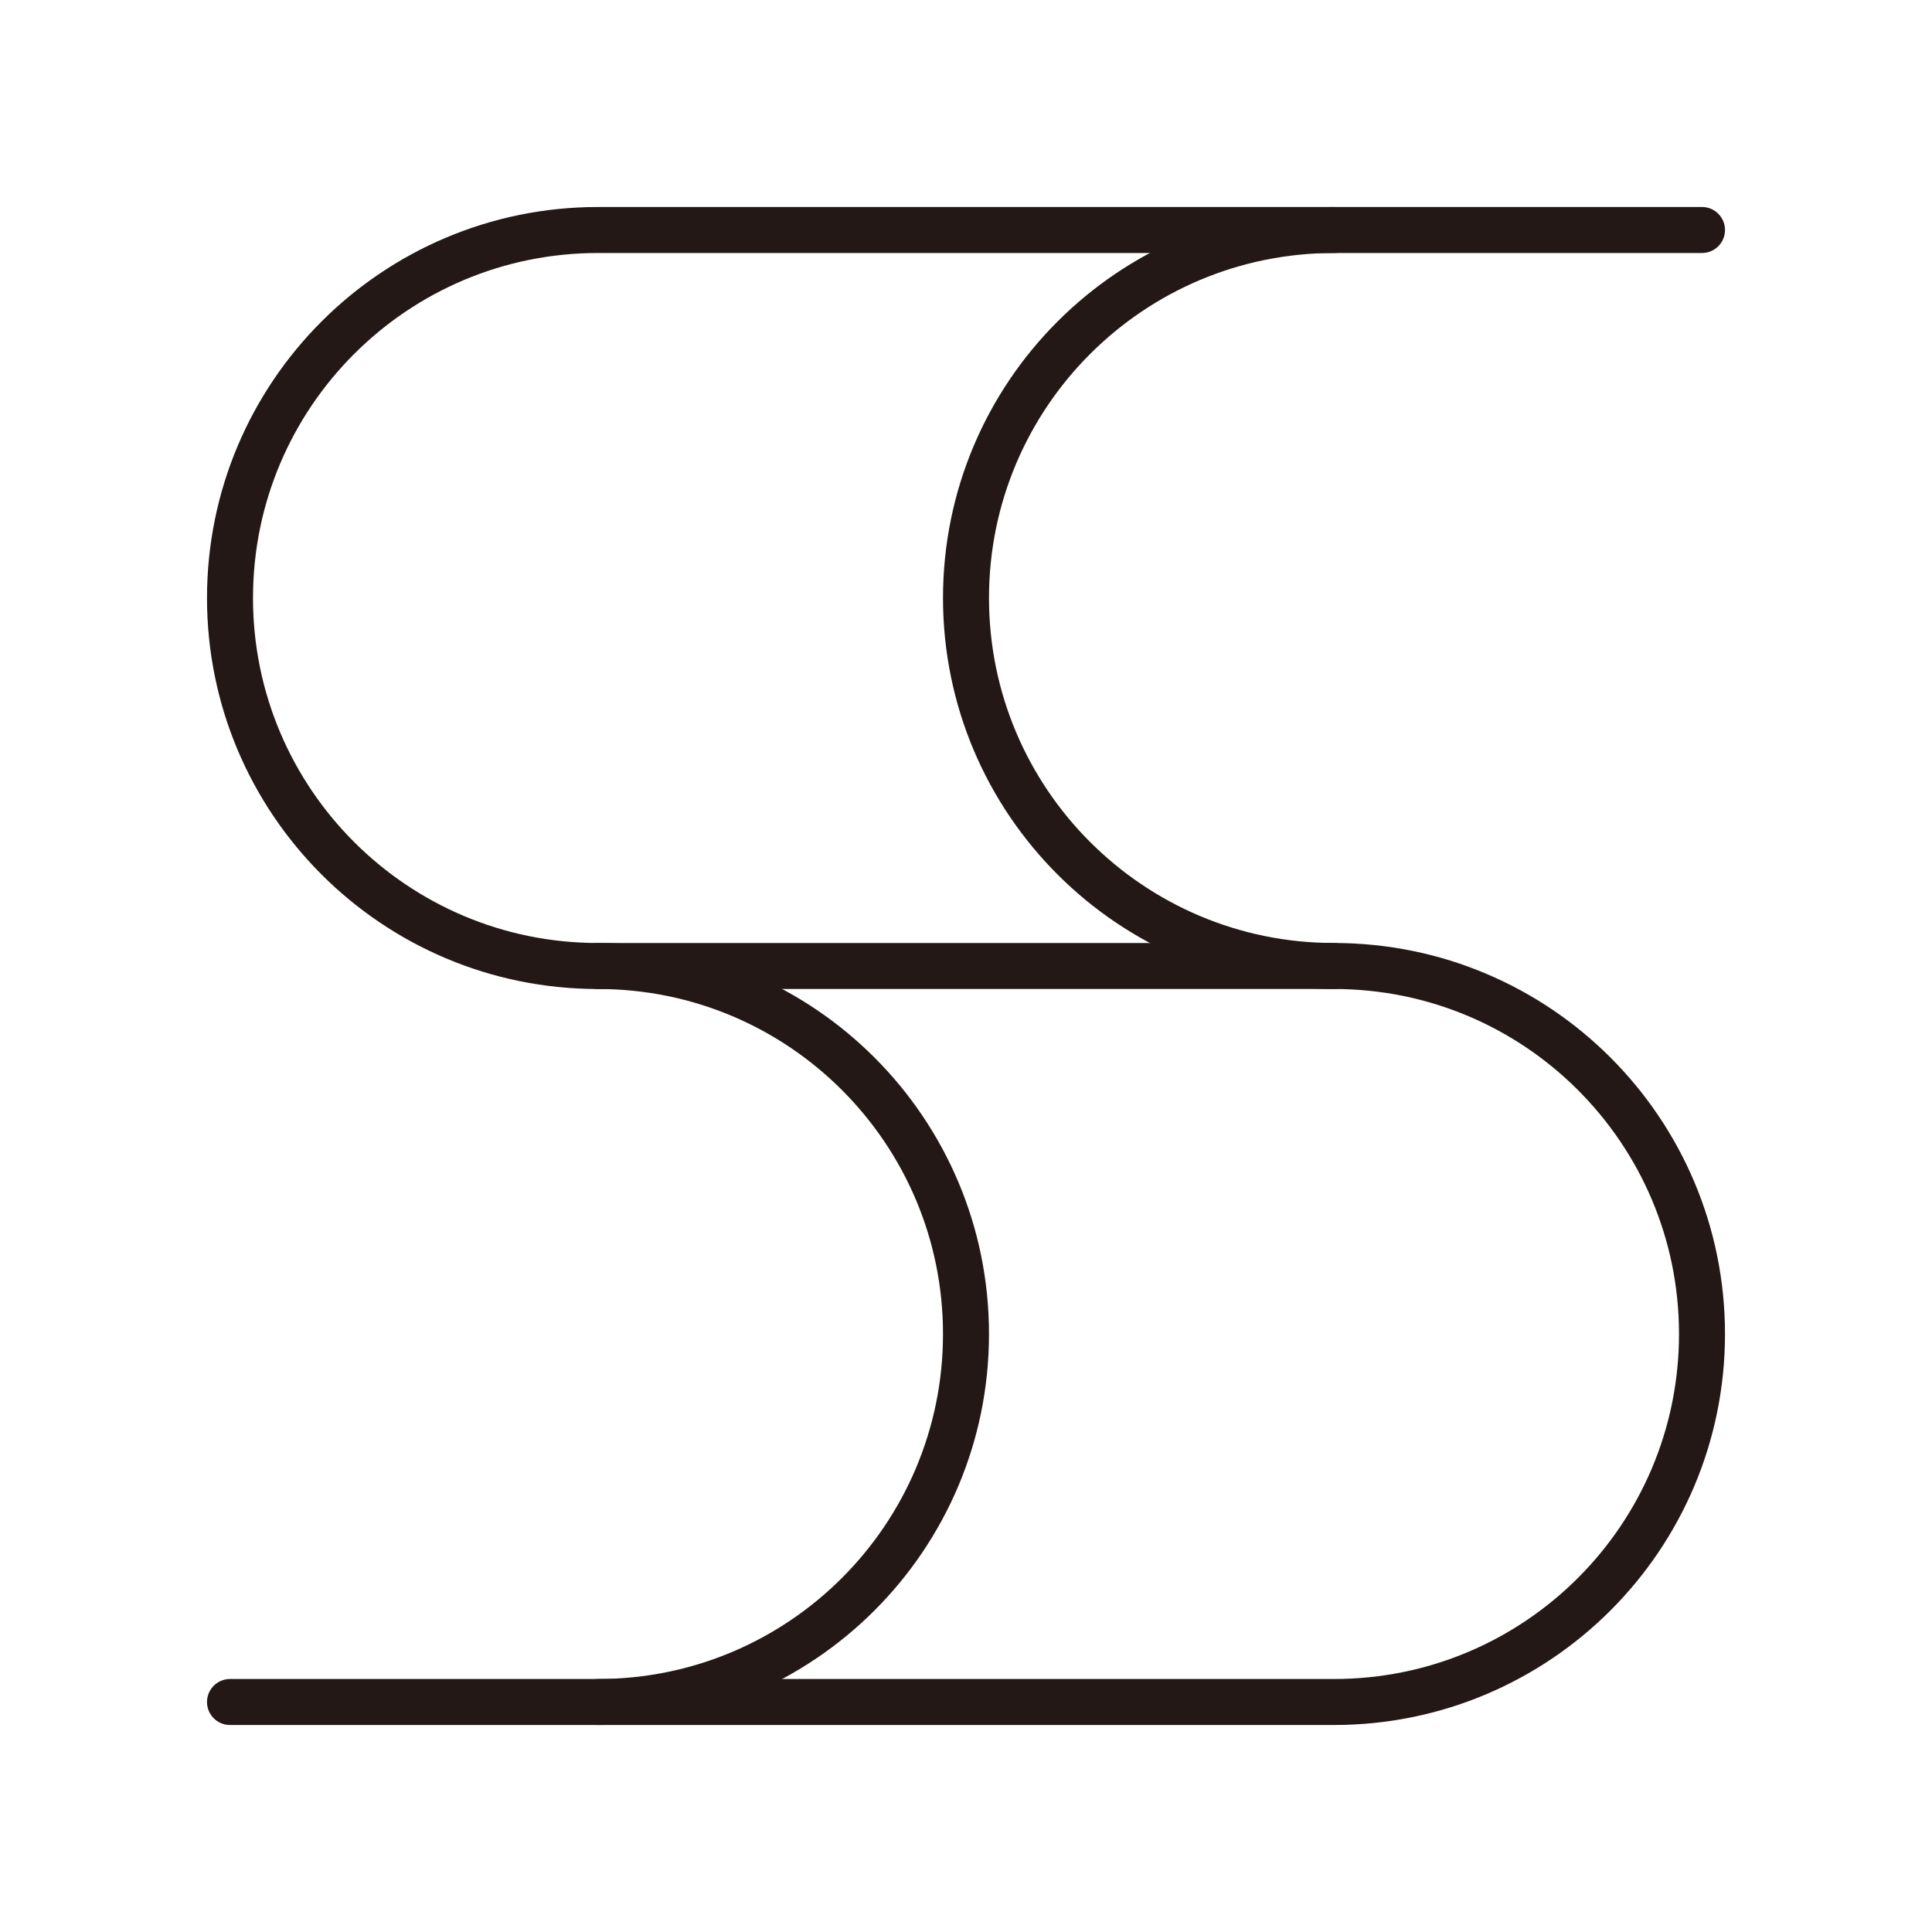
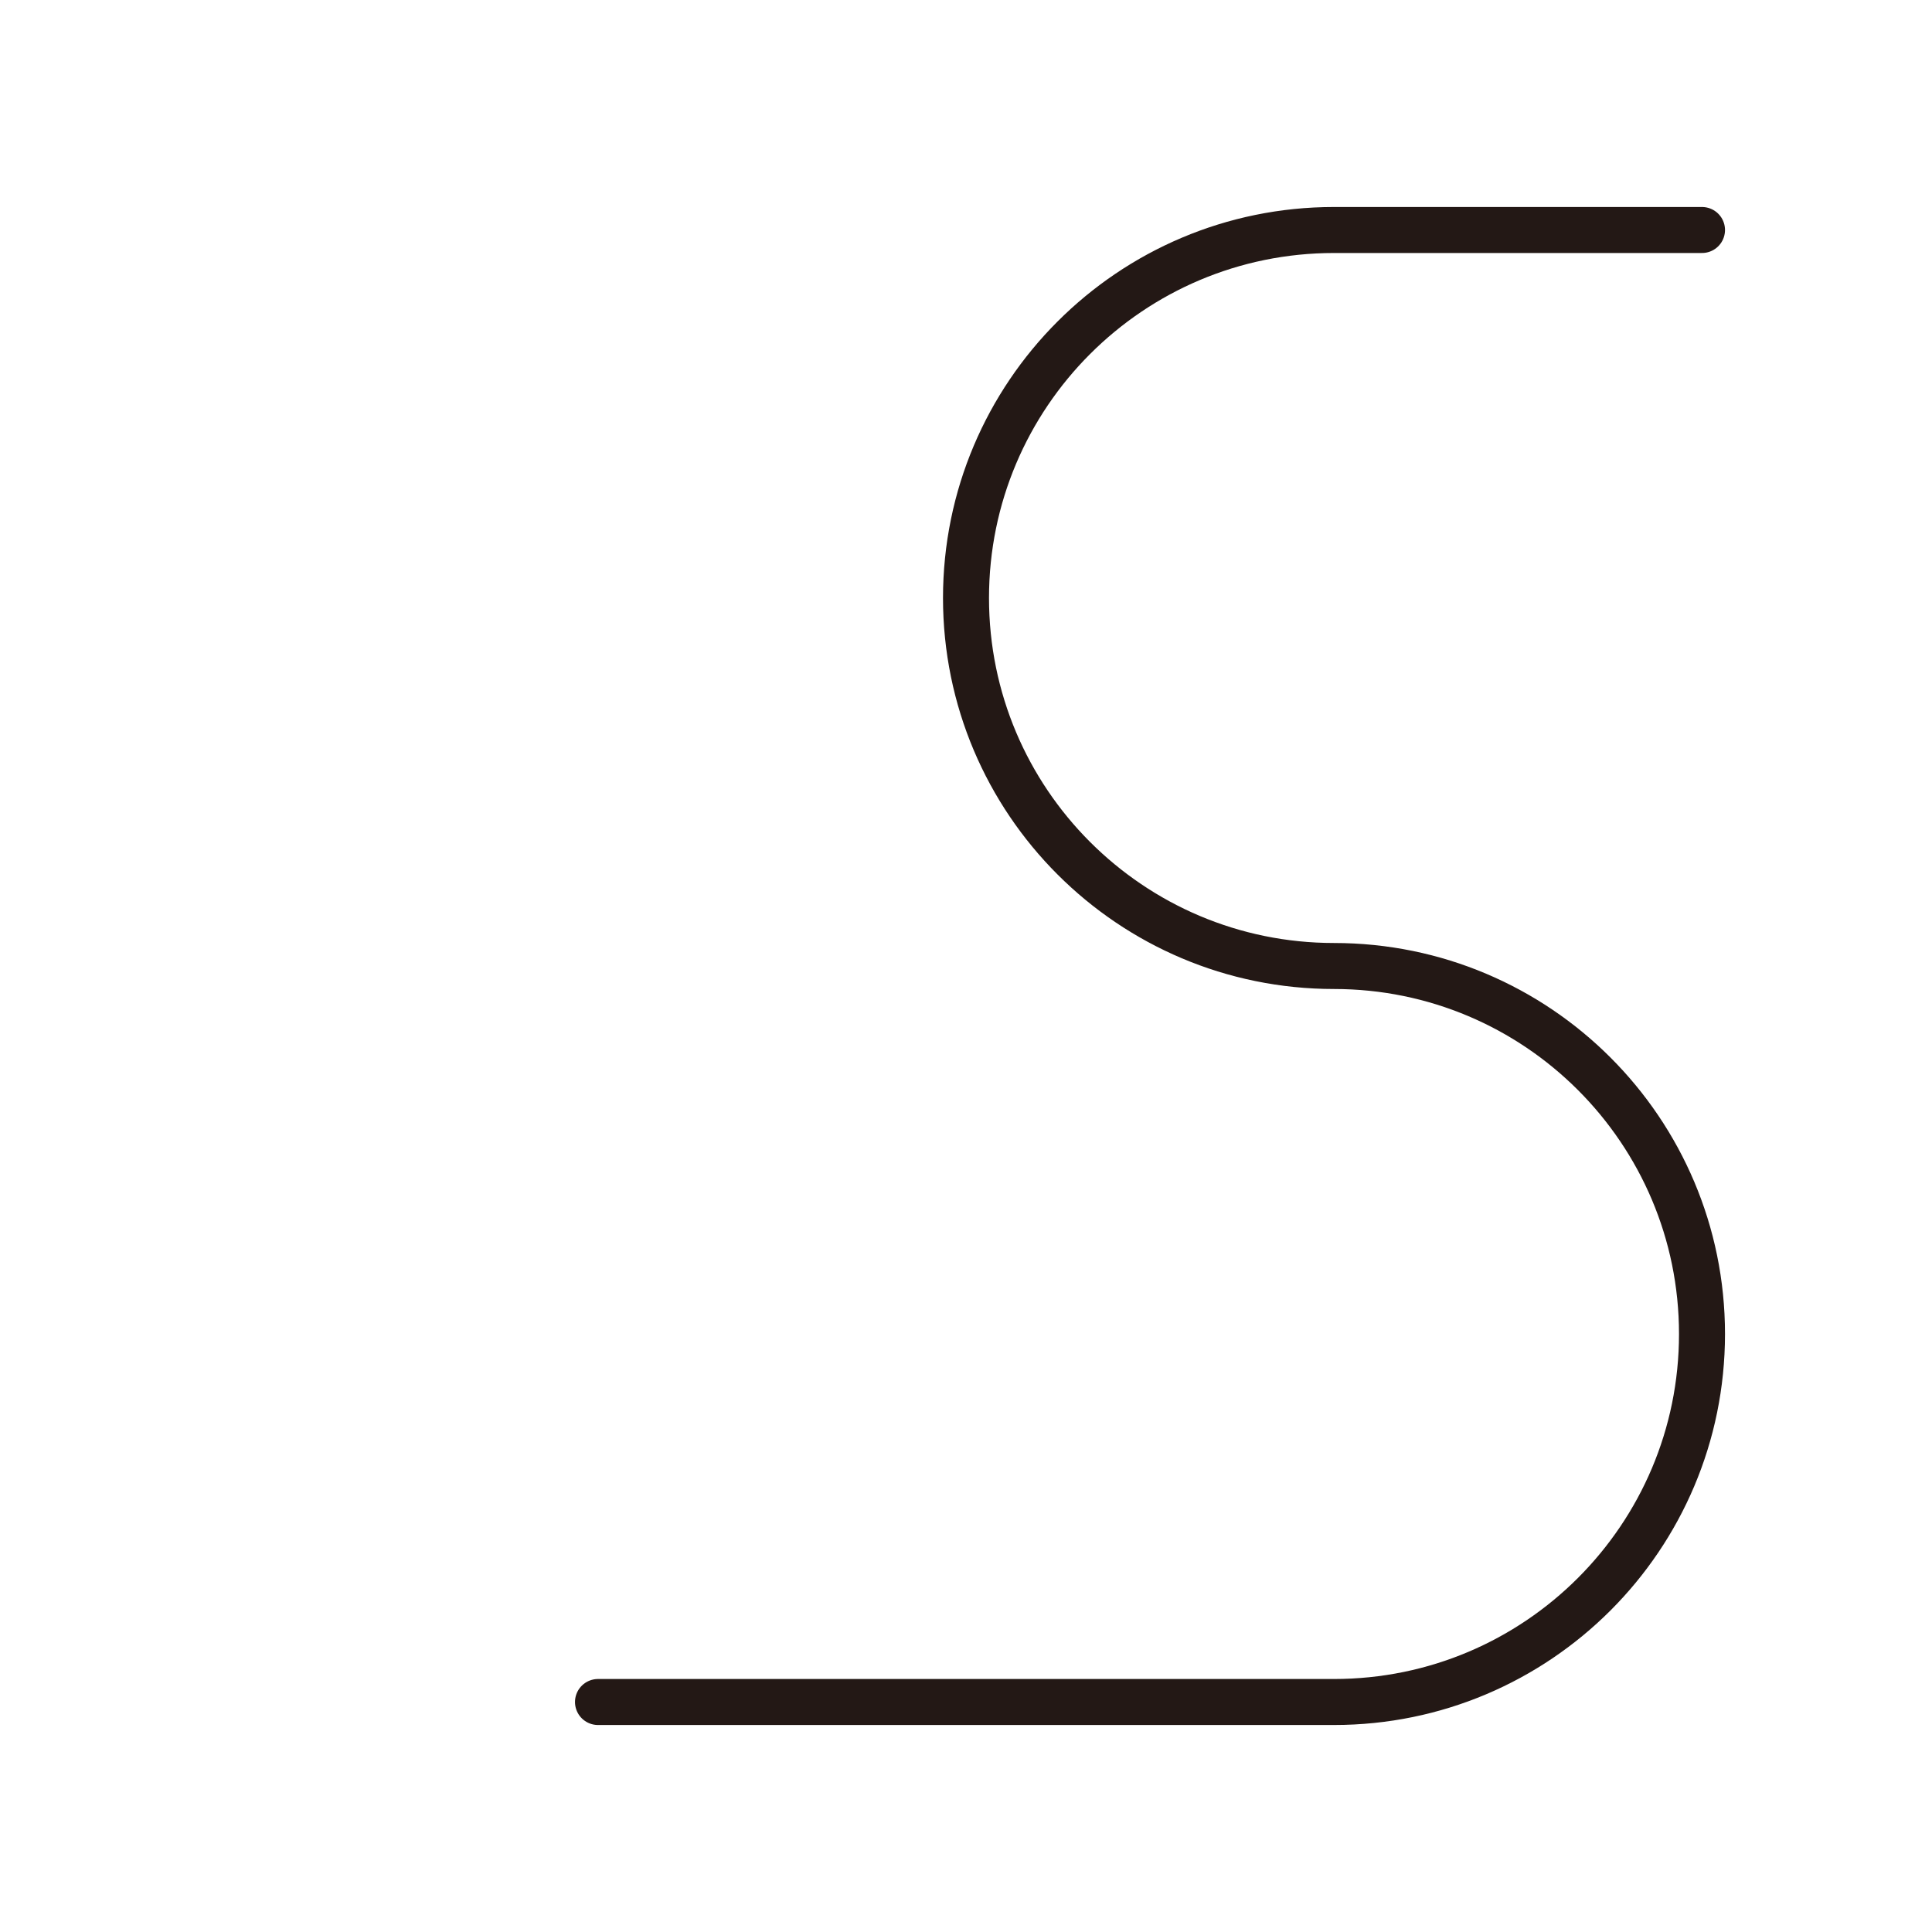
<svg xmlns="http://www.w3.org/2000/svg" fill="none" viewBox="0 0 42 42" height="42" width="42">
  <path stroke-linejoin="round" stroke-linecap="round" stroke="#231815" d="M37 5H29C24.582 5 21 8.582 21 13C21 17.418 24.582 21 29 21C33.418 21 37 24.582 37 29C37 33.418 33.418 37 29 37H13" />
-   <path stroke-linejoin="round" stroke-linecap="round" stroke="#231815" d="M29 5H13C8.582 5 5 8.582 5 13C5 17.418 8.582 21 13 21C17.418 21 21 24.582 21 29C21 33.418 17.418 37 13 37H5" />
-   <path stroke-linejoin="round" stroke-linecap="round" stroke="#231815" d="M29 21H13" />
</svg>